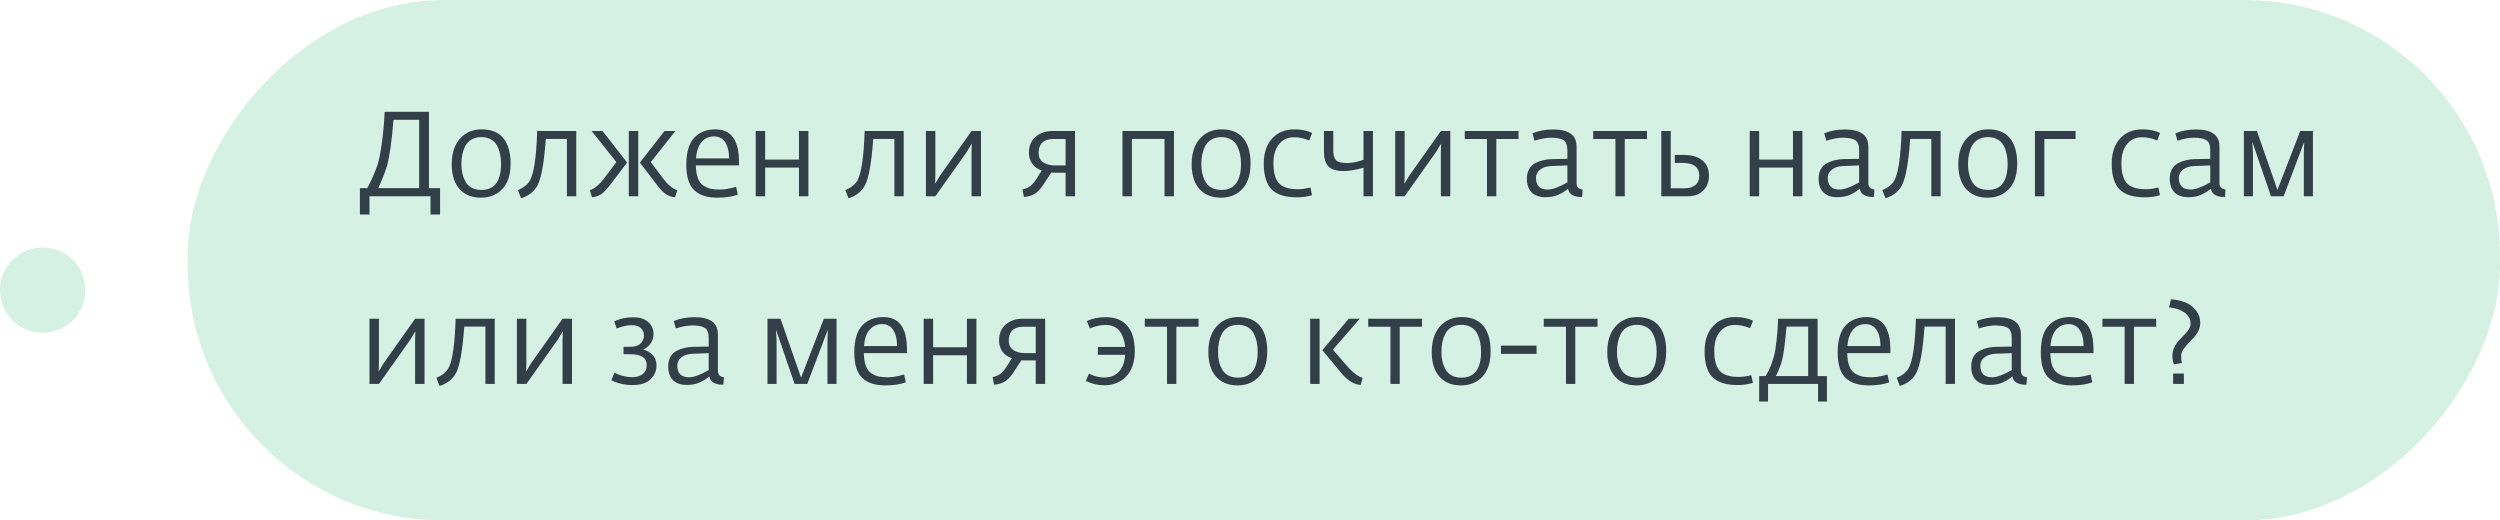
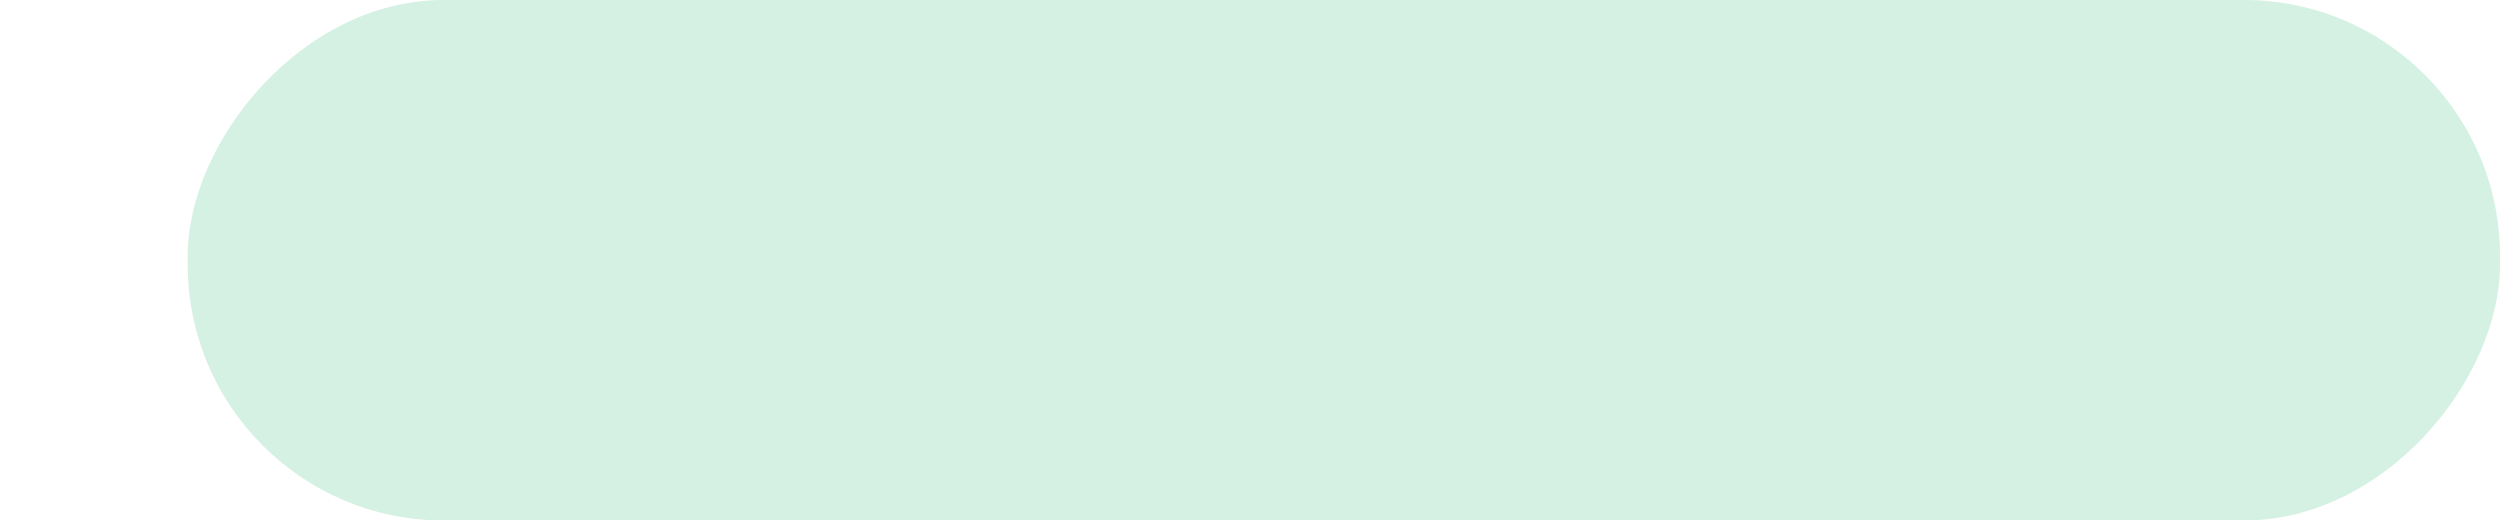
<svg xmlns="http://www.w3.org/2000/svg" width="293" height="61" viewBox="0 0 293 61" fill="none">
-   <circle cx="5" cy="5" r="5" transform="matrix(-1 8.74228e-08 8.74228e-08 1 10 29)" fill="#D4F1E3" />
  <rect width="271" height="61" rx="30" transform="matrix(1 0 0 -1 22 61)" fill="#D4F1E3" />
-   <path d="M42.182 25.142V22.048H43.05C43.479 21.255 43.871 20.373 44.226 19.402C44.385 18.945 44.548 18.147 44.716 17.008C44.893 15.86 45.015 14.558 45.08 13.102H50.274V22.048H51.576V25.142H50.456V23H43.302V25.142H42.182ZM44.338 22.048H49.126V14.04H46.116C45.92 16.513 45.663 18.329 45.346 19.486C45.103 20.251 44.767 21.105 44.338 22.048ZM56.358 23.168C55.294 23.168 54.459 22.827 53.852 22.146C53.245 21.465 52.942 20.503 52.942 19.262C52.942 17.974 53.264 16.971 53.908 16.252C54.561 15.524 55.41 15.16 56.456 15.16C57.576 15.16 58.42 15.505 58.99 16.196C59.559 16.887 59.844 17.881 59.844 19.178C59.844 20.475 59.522 21.465 58.878 22.146C58.243 22.827 57.403 23.168 56.358 23.168ZM56.442 22.258C57.963 22.258 58.724 21.231 58.724 19.178C58.724 18.786 58.687 18.422 58.612 18.086C58.547 17.75 58.434 17.423 58.276 17.106C58.117 16.789 57.879 16.537 57.562 16.35C57.245 16.163 56.862 16.07 56.414 16.07C55.975 16.07 55.593 16.163 55.266 16.35C54.949 16.537 54.706 16.789 54.538 17.106C54.379 17.414 54.263 17.741 54.188 18.086C54.113 18.431 54.076 18.8 54.076 19.192C54.076 20.088 54.258 20.825 54.622 21.404C54.995 21.973 55.602 22.258 56.442 22.258ZM61.069 23.238L60.705 22.286C61.396 21.987 61.872 21.595 62.133 21.11C62.59 20.242 62.866 18.324 62.959 15.356H67.537V23H66.445V16.28H63.967C63.771 19.033 63.454 20.835 63.015 21.684C62.632 22.431 61.984 22.949 61.069 23.238ZM79.114 23.112C78.787 23.093 78.461 22.995 78.134 22.818C77.817 22.631 77.443 22.258 77.014 21.698L74.998 19.052L77.882 15.356H79.156L76.272 18.996L77.672 20.858C78.251 21.642 78.82 22.118 79.38 22.286L79.114 23.112ZM69.384 23.112L69.132 22.286C69.683 22.118 70.252 21.642 70.84 20.858L72.24 18.996L69.342 15.356H70.616L73.5 19.052L71.484 21.698C71.055 22.258 70.681 22.631 70.364 22.818C70.047 22.995 69.72 23.093 69.384 23.112ZM73.696 23V15.356H74.802V23H73.696ZM84.048 23.168C82.872 23.168 81.976 22.874 81.36 22.286C80.744 21.698 80.436 20.709 80.436 19.318C80.436 17.862 80.744 16.807 81.36 16.154C81.976 15.491 82.807 15.16 83.852 15.16C85.691 15.16 86.61 16.434 86.61 18.982V19.388H81.556C81.565 19.976 81.64 20.466 81.78 20.858C81.92 21.241 82.125 21.53 82.396 21.726C82.676 21.913 82.965 22.043 83.264 22.118C83.572 22.183 83.945 22.216 84.384 22.216C84.907 22.216 85.537 22.109 86.274 21.894L86.47 22.804C85.845 23.047 85.037 23.168 84.048 23.168ZM81.57 18.562H85.448C85.448 17.769 85.299 17.143 85 16.686C84.711 16.219 84.272 15.986 83.684 15.986C83.096 15.986 82.611 16.205 82.228 16.644C81.855 17.083 81.635 17.722 81.57 18.562ZM88.57 23V15.356H89.676V18.702H93.638V15.356H94.744V23H93.638V19.64H89.676V23H88.57ZM99.446 23.238L99.082 22.286C99.773 21.987 100.249 21.595 100.51 21.11C100.967 20.242 101.243 18.324 101.336 15.356H105.914V23H104.822V16.28H102.344C102.148 19.033 101.831 20.835 101.392 21.684C101.009 22.431 100.361 22.949 99.446 23.238ZM108.517 23V15.356H109.623V20.578L109.595 21.544L110.183 20.564L113.865 15.356H114.971V23H113.865V17.792L113.893 16.826L113.305 17.806L109.623 23H108.517ZM120.002 23.084L119.834 22.202C120.208 22.118 120.506 21.992 120.73 21.824C120.954 21.656 121.197 21.381 121.458 20.998C121.468 20.998 121.519 20.919 121.612 20.76C121.715 20.592 121.818 20.424 121.92 20.256C122.032 20.079 122.088 19.985 122.088 19.976C121.631 19.836 121.267 19.584 120.996 19.22C120.726 18.847 120.59 18.403 120.59 17.89C120.59 17.115 120.847 16.499 121.36 16.042C121.883 15.585 122.546 15.356 123.348 15.356H125.994V23H124.888V20.242H123.754C123.474 20.242 123.292 20.237 123.208 20.228L122.214 21.74C121.86 22.253 121.5 22.603 121.136 22.79C120.782 22.967 120.404 23.065 120.002 23.084ZM123.642 19.388H124.888V16.294H123.418C122.868 16.294 122.448 16.434 122.158 16.714C121.869 16.985 121.724 17.381 121.724 17.904C121.724 18.408 121.902 18.781 122.256 19.024C122.611 19.267 123.073 19.388 123.642 19.388ZM131.554 23V15.356H137.588V23H136.482V16.28H132.66V23H131.554ZM143.079 23.168C142.015 23.168 141.179 22.827 140.573 22.146C139.966 21.465 139.663 20.503 139.663 19.262C139.663 17.974 139.985 16.971 140.629 16.252C141.282 15.524 142.131 15.16 143.177 15.16C144.297 15.16 145.141 15.505 145.711 16.196C146.28 16.887 146.565 17.881 146.565 19.178C146.565 20.475 146.243 21.465 145.599 22.146C144.964 22.827 144.124 23.168 143.079 23.168ZM143.163 22.258C144.684 22.258 145.445 21.231 145.445 19.178C145.445 18.786 145.407 18.422 145.333 18.086C145.267 17.75 145.155 17.423 144.997 17.106C144.838 16.789 144.6 16.537 144.283 16.35C143.965 16.163 143.583 16.07 143.135 16.07C142.696 16.07 142.313 16.163 141.987 16.35C141.669 16.537 141.427 16.789 141.259 17.106C141.1 17.414 140.983 17.741 140.909 18.086C140.834 18.431 140.797 18.8 140.797 19.192C140.797 20.088 140.979 20.825 141.343 21.404C141.716 21.973 142.323 22.258 143.163 22.258ZM152.004 23.126C150.641 23.126 149.652 22.818 149.036 22.202C148.42 21.577 148.112 20.569 148.112 19.178C148.112 17.946 148.434 16.971 149.078 16.252C149.731 15.524 150.604 15.16 151.696 15.16C152.545 15.16 153.24 15.305 153.782 15.594L153.446 16.462C152.839 16.21 152.246 16.084 151.668 16.084C150.93 16.084 150.342 16.355 149.904 16.896C149.465 17.428 149.246 18.175 149.246 19.136C149.246 20.209 149.456 20.984 149.876 21.46C150.296 21.936 151.042 22.174 152.116 22.174C152.302 22.174 152.489 22.165 152.676 22.146C152.862 22.118 153.049 22.085 153.236 22.048C153.422 22.011 153.539 21.987 153.586 21.978L153.768 22.874C153.208 23.042 152.62 23.126 152.004 23.126ZM159.802 23V19.654C158.888 19.915 158.122 20.046 157.506 20.046C156.62 20.046 156.008 19.859 155.672 19.486C155.336 19.113 155.168 18.553 155.168 17.806V15.356H156.26V17.68C156.26 18.165 156.363 18.525 156.568 18.758C156.783 18.991 157.222 19.108 157.884 19.108C158.426 19.108 159.065 18.982 159.802 18.73V15.356H160.908V23H159.802ZM163.519 23V15.356H164.625V20.578L164.597 21.544L165.185 20.564L168.867 15.356H169.973V23H168.867V17.792L168.895 16.826L168.307 17.806L164.625 23H163.519ZM174.277 23V16.294H171.673V15.356H177.973V16.294H175.369V23H174.277ZM181.122 23.112C180.431 23.112 179.894 22.925 179.512 22.552C179.138 22.179 178.952 21.642 178.952 20.942C178.952 20.503 179.04 20.125 179.218 19.808C179.404 19.491 179.652 19.257 179.96 19.108C180.268 18.949 180.576 18.837 180.884 18.772C181.192 18.697 181.523 18.655 181.878 18.646L183.698 18.618V17.596C183.698 17.017 183.548 16.63 183.25 16.434C182.96 16.238 182.456 16.14 181.738 16.14C181.243 16.14 180.613 16.257 179.848 16.49L179.61 15.622C180.328 15.323 181.145 15.174 182.06 15.174C182.946 15.174 183.618 15.337 184.076 15.664C184.542 15.981 184.776 16.504 184.776 17.232V21.474C184.776 21.913 185.014 22.16 185.49 22.216L185.42 23.084H185.224C184.869 23.084 184.547 23.005 184.258 22.846C183.978 22.678 183.819 22.435 183.782 22.118C183.763 22.127 183.674 22.193 183.516 22.314C183.366 22.426 183.231 22.515 183.11 22.58C182.988 22.645 182.825 22.729 182.62 22.832C182.414 22.925 182.186 22.995 181.934 23.042C181.682 23.089 181.411 23.112 181.122 23.112ZM181.402 22.216C181.952 22.216 182.718 21.936 183.698 21.376V19.388L181.864 19.458C181.285 19.477 180.832 19.617 180.506 19.878C180.179 20.13 180.016 20.452 180.016 20.844C180.016 21.759 180.478 22.216 181.402 22.216ZM189.33 23V16.294H186.726V15.356H193.026V16.294H190.422V23H189.33ZM194.704 23V15.356H195.81V22.062H197.49C198.013 22.062 198.419 21.936 198.708 21.684C199.007 21.423 199.156 21.059 199.156 20.592C199.156 19.593 198.498 19.094 197.182 19.094H196.286V18.156H197.28C198.242 18.156 198.984 18.366 199.506 18.786C200.029 19.206 200.29 19.813 200.29 20.606C200.29 21.306 200.066 21.88 199.618 22.328C199.18 22.776 198.596 23 197.868 23H194.704ZM205.068 23V15.356H206.174V18.702H210.136V15.356H211.242V23H210.136V19.64H206.174V23H205.068ZM215.315 23.112C214.624 23.112 214.088 22.925 213.705 22.552C213.332 22.179 213.145 21.642 213.145 20.942C213.145 20.503 213.234 20.125 213.411 19.808C213.598 19.491 213.845 19.257 214.153 19.108C214.461 18.949 214.769 18.837 215.077 18.772C215.385 18.697 215.716 18.655 216.071 18.646L217.891 18.618V17.596C217.891 17.017 217.742 16.63 217.443 16.434C217.154 16.238 216.65 16.14 215.931 16.14C215.436 16.14 214.806 16.257 214.041 16.49L213.803 15.622C214.522 15.323 215.338 15.174 216.253 15.174C217.14 15.174 217.812 15.337 218.269 15.664C218.736 15.981 218.969 16.504 218.969 17.232V21.474C218.969 21.913 219.207 22.16 219.683 22.216L219.613 23.084H219.417C219.062 23.084 218.74 23.005 218.451 22.846C218.171 22.678 218.012 22.435 217.975 22.118C217.956 22.127 217.868 22.193 217.709 22.314C217.56 22.426 217.424 22.515 217.303 22.58C217.182 22.645 217.018 22.729 216.813 22.832C216.608 22.925 216.379 22.995 216.127 23.042C215.875 23.089 215.604 23.112 215.315 23.112ZM215.595 22.216C216.146 22.216 216.911 21.936 217.891 21.376V19.388L216.057 19.458C215.478 19.477 215.026 19.617 214.699 19.878C214.372 20.13 214.209 20.452 214.209 20.844C214.209 21.759 214.671 22.216 215.595 22.216ZM220.975 23.238L220.611 22.286C221.302 21.987 221.778 21.595 222.039 21.11C222.497 20.242 222.772 18.324 222.865 15.356H227.443V23H226.351V16.28H223.873C223.677 19.033 223.36 20.835 222.921 21.684C222.539 22.431 221.89 22.949 220.975 23.238ZM232.93 23.168C231.866 23.168 231.031 22.827 230.424 22.146C229.817 21.465 229.514 20.503 229.514 19.262C229.514 17.974 229.836 16.971 230.48 16.252C231.133 15.524 231.983 15.16 233.028 15.16C234.148 15.16 234.993 15.505 235.562 16.196C236.131 16.887 236.416 17.881 236.416 19.178C236.416 20.475 236.094 21.465 235.45 22.146C234.815 22.827 233.975 23.168 232.93 23.168ZM233.014 22.258C234.535 22.258 235.296 21.231 235.296 19.178C235.296 18.786 235.259 18.422 235.184 18.086C235.119 17.75 235.007 17.423 234.848 17.106C234.689 16.789 234.451 16.537 234.134 16.35C233.817 16.163 233.434 16.07 232.986 16.07C232.547 16.07 232.165 16.163 231.838 16.35C231.521 16.537 231.278 16.789 231.11 17.106C230.951 17.414 230.835 17.741 230.76 18.086C230.685 18.431 230.648 18.8 230.648 19.192C230.648 20.088 230.83 20.825 231.194 21.404C231.567 21.973 232.174 22.258 233.014 22.258ZM238.495 23V15.356H243.255V16.294H239.601V23H238.495ZM251.385 23.126C250.022 23.126 249.033 22.818 248.417 22.202C247.801 21.577 247.493 20.569 247.493 19.178C247.493 17.946 247.815 16.971 248.459 16.252C249.112 15.524 249.985 15.16 251.077 15.16C251.926 15.16 252.621 15.305 253.163 15.594L252.827 16.462C252.22 16.21 251.627 16.084 251.049 16.084C250.311 16.084 249.723 16.355 249.285 16.896C248.846 17.428 248.627 18.175 248.627 19.136C248.627 20.209 248.837 20.984 249.257 21.46C249.677 21.936 250.423 22.174 251.497 22.174C251.683 22.174 251.87 22.165 252.057 22.146C252.243 22.118 252.43 22.085 252.617 22.048C252.803 22.011 252.92 21.987 252.967 21.978L253.149 22.874C252.589 23.042 252.001 23.126 251.385 23.126ZM256.467 23.112C255.777 23.112 255.24 22.925 254.857 22.552C254.484 22.179 254.297 21.642 254.297 20.942C254.297 20.503 254.386 20.125 254.563 19.808C254.75 19.491 254.997 19.257 255.305 19.108C255.613 18.949 255.921 18.837 256.229 18.772C256.537 18.697 256.869 18.655 257.223 18.646L259.043 18.618V17.596C259.043 17.017 258.894 16.63 258.595 16.434C258.306 16.238 257.802 16.14 257.083 16.14C256.589 16.14 255.959 16.257 255.193 16.49L254.955 15.622C255.674 15.323 256.491 15.174 257.405 15.174C258.292 15.174 258.964 15.337 259.421 15.664C259.888 15.981 260.121 16.504 260.121 17.232V21.474C260.121 21.913 260.359 22.16 260.835 22.216L260.765 23.084H260.569C260.215 23.084 259.893 23.005 259.603 22.846C259.323 22.678 259.165 22.435 259.127 22.118C259.109 22.127 259.02 22.193 258.861 22.314C258.712 22.426 258.577 22.515 258.455 22.58C258.334 22.645 258.171 22.729 257.965 22.832C257.76 22.925 257.531 22.995 257.279 23.042C257.027 23.089 256.757 23.112 256.467 23.112ZM256.747 22.216C257.298 22.216 258.063 21.936 259.043 21.376V19.388L257.209 19.458C256.631 19.477 256.178 19.617 255.851 19.878C255.525 20.13 255.361 20.452 255.361 20.844C255.361 21.759 255.823 22.216 256.747 22.216ZM262.982 23V15.356H264.508L266.916 22.258L269.59 15.356H271.074V23H270.01V17.89L270.052 16.644L267.644 23H266.16L263.976 16.63L264.046 17.89V23H262.982ZM43.302 45V37.356H44.408V42.578L44.38 43.544L44.968 42.564L48.65 37.356H49.756V45H48.65V39.792L48.678 38.826L48.09 39.806L44.408 45H43.302ZM51.513 45.238L51.148 44.286C51.839 43.987 52.315 43.595 52.577 43.11C53.034 42.242 53.309 40.324 53.403 37.356H57.98V45H56.889V38.28H54.41C54.215 41.033 53.897 42.835 53.459 43.684C53.076 44.431 52.427 44.949 51.513 45.238ZM60.583 45V37.356H61.689V42.578L61.661 43.544L62.249 42.564L65.931 37.356H67.037V45H65.931V39.792L65.959 38.826L65.371 39.806L61.689 45H60.583ZM74.141 45.126C73.226 45.126 72.395 44.939 71.649 44.566L72.013 43.684C72.685 44.029 73.385 44.202 74.113 44.202C74.608 44.202 75.009 44.085 75.317 43.852C75.634 43.609 75.793 43.259 75.793 42.802C75.793 41.943 75.163 41.514 73.903 41.514H73.077V40.646H73.875C74.416 40.646 74.817 40.515 75.079 40.254C75.34 39.983 75.471 39.666 75.471 39.302C75.471 38.947 75.35 38.663 75.107 38.448C74.864 38.224 74.51 38.112 74.043 38.112C73.52 38.112 72.932 38.243 72.279 38.504L71.985 37.678C72.62 37.351 73.357 37.188 74.197 37.188C74.999 37.188 75.597 37.379 75.989 37.762C76.39 38.135 76.591 38.588 76.591 39.12C76.591 39.559 76.474 39.941 76.241 40.268C76.017 40.585 75.728 40.819 75.373 40.968C75.793 41.061 76.157 41.267 76.465 41.584C76.782 41.892 76.941 42.317 76.941 42.858C76.941 43.465 76.707 43.997 76.241 44.454C75.784 44.902 75.084 45.126 74.141 45.126ZM80.483 45.112C79.792 45.112 79.256 44.925 78.873 44.552C78.5 44.179 78.313 43.642 78.313 42.942C78.313 42.503 78.402 42.125 78.579 41.808C78.766 41.491 79.013 41.257 79.321 41.108C79.629 40.949 79.937 40.837 80.245 40.772C80.553 40.697 80.884 40.655 81.239 40.646L83.059 40.618V39.596C83.059 39.017 82.91 38.63 82.611 38.434C82.322 38.238 81.818 38.14 81.099 38.14C80.604 38.14 79.974 38.257 79.209 38.49L78.971 37.622C79.69 37.323 80.506 37.174 81.421 37.174C82.308 37.174 82.98 37.337 83.437 37.664C83.904 37.981 84.137 38.504 84.137 39.232V43.474C84.137 43.913 84.375 44.16 84.851 44.216L84.781 45.084H84.585C84.23 45.084 83.908 45.005 83.619 44.846C83.339 44.678 83.18 44.435 83.143 44.118C83.124 44.127 83.036 44.193 82.877 44.314C82.728 44.426 82.592 44.515 82.471 44.58C82.35 44.645 82.186 44.729 81.981 44.832C81.776 44.925 81.547 44.995 81.295 45.042C81.043 45.089 80.772 45.112 80.483 45.112ZM80.763 44.216C81.314 44.216 82.079 43.936 83.059 43.376V41.388L81.225 41.458C80.646 41.477 80.194 41.617 79.867 41.878C79.54 42.13 79.377 42.452 79.377 42.844C79.377 43.759 79.839 44.216 80.763 44.216ZM89.95 45V37.356H91.476L93.884 44.258L96.558 37.356H98.042V45H96.978V39.89L97.02 38.644L94.612 45H93.128L90.944 38.63L91.014 39.89V45H89.95ZM103.736 45.168C102.56 45.168 101.664 44.874 101.048 44.286C100.432 43.698 100.124 42.709 100.124 41.318C100.124 39.862 100.432 38.807 101.048 38.154C101.664 37.491 102.494 37.16 103.54 37.16C105.378 37.16 106.298 38.434 106.298 40.982V41.388H101.244C101.253 41.976 101.328 42.466 101.468 42.858C101.608 43.241 101.813 43.53 102.084 43.726C102.364 43.913 102.653 44.043 102.952 44.118C103.26 44.183 103.633 44.216 104.072 44.216C104.594 44.216 105.224 44.109 105.962 43.894L106.158 44.804C105.532 45.047 104.725 45.168 103.736 45.168ZM101.258 40.562H105.136C105.136 39.769 104.986 39.143 104.688 38.686C104.398 38.219 103.96 37.986 103.372 37.986C102.784 37.986 102.298 38.205 101.916 38.644C101.542 39.083 101.323 39.722 101.258 40.562ZM108.257 45V37.356H109.363V40.702H113.325V37.356H114.431V45H113.325V41.64H109.363V45H108.257ZM116.502 45.084L116.334 44.202C116.708 44.118 117.006 43.992 117.23 43.824C117.454 43.656 117.697 43.381 117.958 42.998C117.968 42.998 118.019 42.919 118.112 42.76C118.215 42.592 118.318 42.424 118.42 42.256C118.532 42.079 118.588 41.985 118.588 41.976C118.131 41.836 117.767 41.584 117.496 41.22C117.226 40.847 117.09 40.403 117.09 39.89C117.09 39.115 117.347 38.499 117.86 38.042C118.383 37.585 119.046 37.356 119.848 37.356H122.494V45H121.388V42.242H120.254C119.974 42.242 119.792 42.237 119.708 42.228L118.714 43.74C118.36 44.253 118 44.603 117.636 44.79C117.282 44.967 116.904 45.065 116.502 45.084ZM120.142 41.388H121.388V38.294H119.918C119.368 38.294 118.948 38.434 118.658 38.714C118.369 38.985 118.224 39.381 118.224 39.904C118.224 40.408 118.402 40.781 118.756 41.024C119.111 41.267 119.573 41.388 120.142 41.388ZM129.44 45.154C128.665 45.154 127.942 44.986 127.27 44.65L127.62 43.796C128.245 44.095 128.833 44.244 129.384 44.244C130.177 44.244 130.779 43.997 131.19 43.502C131.601 43.007 131.825 42.368 131.862 41.584H128.67V40.66H131.862C131.806 39.923 131.596 39.311 131.232 38.826C130.868 38.331 130.313 38.084 129.566 38.084C129.015 38.084 128.404 38.219 127.732 38.49L127.382 37.622C128.035 37.323 128.773 37.174 129.594 37.174C130.714 37.174 131.559 37.515 132.128 38.196C132.707 38.868 132.996 39.857 132.996 41.164C132.996 42.415 132.665 43.395 132.002 44.104C131.339 44.804 130.485 45.154 129.44 45.154ZM136.775 45V38.294H134.171V37.356H140.471V38.294H137.867V45H136.775ZM145.034 45.168C143.97 45.168 143.134 44.827 142.528 44.146C141.921 43.465 141.618 42.503 141.618 41.262C141.618 39.974 141.94 38.971 142.584 38.252C143.237 37.524 144.086 37.16 145.132 37.16C146.252 37.16 147.096 37.505 147.666 38.196C148.235 38.887 148.52 39.881 148.52 41.178C148.52 42.475 148.198 43.465 147.554 44.146C146.919 44.827 146.079 45.168 145.034 45.168ZM145.118 44.258C146.639 44.258 147.4 43.231 147.4 41.178C147.4 40.786 147.362 40.422 147.288 40.086C147.222 39.75 147.11 39.423 146.952 39.106C146.793 38.789 146.555 38.537 146.238 38.35C145.92 38.163 145.538 38.07 145.09 38.07C144.651 38.07 144.268 38.163 143.942 38.35C143.624 38.537 143.382 38.789 143.214 39.106C143.055 39.414 142.938 39.741 142.864 40.086C142.789 40.431 142.752 40.8 142.752 41.192C142.752 42.088 142.934 42.825 143.298 43.404C143.671 43.973 144.278 44.258 145.118 44.258ZM159.474 45.112C158.699 45.075 157.934 44.603 157.178 43.698L154.98 41.038L158.074 37.356H159.362L156.212 40.982L157.836 42.858C158.536 43.661 159.157 44.137 159.698 44.286L159.474 45.112ZM153.552 45V37.356H154.658V45H153.552ZM162.957 45V38.294H160.353V37.356H166.653V38.294H164.049V45H162.957ZM171.215 45.168C170.151 45.168 169.316 44.827 168.709 44.146C168.103 43.465 167.799 42.503 167.799 41.262C167.799 39.974 168.121 38.971 168.765 38.252C169.419 37.524 170.268 37.16 171.313 37.16C172.433 37.16 173.278 37.505 173.847 38.196C174.417 38.887 174.701 39.881 174.701 41.178C174.701 42.475 174.379 43.465 173.735 44.146C173.101 44.827 172.261 45.168 171.215 45.168ZM171.299 44.258C172.821 44.258 173.581 43.231 173.581 41.178C173.581 40.786 173.544 40.422 173.469 40.086C173.404 39.75 173.292 39.423 173.133 39.106C172.975 38.789 172.737 38.537 172.419 38.35C172.102 38.163 171.719 38.07 171.271 38.07C170.833 38.07 170.45 38.163 170.123 38.35C169.806 38.537 169.563 38.789 169.395 39.106C169.237 39.414 169.12 39.741 169.045 40.086C168.971 40.431 168.933 40.8 168.933 41.192C168.933 42.088 169.115 42.825 169.479 43.404C169.853 43.973 170.459 44.258 171.299 44.258ZM175.913 41.472V40.506H180.085V41.472H175.913ZM183.533 45V38.294H180.929V37.356H187.229V38.294H184.625V45H183.533ZM191.791 45.168C190.727 45.168 189.892 44.827 189.285 44.146C188.679 43.465 188.375 42.503 188.375 41.262C188.375 39.974 188.697 38.971 189.341 38.252C189.995 37.524 190.844 37.16 191.889 37.16C193.009 37.16 193.854 37.505 194.423 38.196C194.993 38.887 195.277 39.881 195.277 41.178C195.277 42.475 194.955 43.465 194.311 44.146C193.677 44.827 192.837 45.168 191.791 45.168ZM191.875 44.258C193.397 44.258 194.157 43.231 194.157 41.178C194.157 40.786 194.12 40.422 194.045 40.086C193.98 39.75 193.868 39.423 193.709 39.106C193.551 38.789 193.313 38.537 192.995 38.35C192.678 38.163 192.295 38.07 191.847 38.07C191.409 38.07 191.026 38.163 190.699 38.35C190.382 38.537 190.139 38.789 189.971 39.106C189.813 39.414 189.696 39.741 189.621 40.086C189.547 40.431 189.509 40.8 189.509 41.192C189.509 42.088 189.691 42.825 190.055 43.404C190.429 43.973 191.035 44.258 191.875 44.258ZM203.67 45.126C202.307 45.126 201.318 44.818 200.702 44.202C200.086 43.577 199.778 42.569 199.778 41.178C199.778 39.946 200.1 38.971 200.744 38.252C201.397 37.524 202.27 37.16 203.362 37.16C204.211 37.16 204.906 37.305 205.448 37.594L205.112 38.462C204.505 38.21 203.912 38.084 203.334 38.084C202.596 38.084 202.008 38.355 201.57 38.896C201.131 39.428 200.912 40.175 200.912 41.136C200.912 42.209 201.122 42.984 201.542 43.46C201.962 43.936 202.708 44.174 203.782 44.174C203.968 44.174 204.155 44.165 204.342 44.146C204.528 44.118 204.715 44.085 204.902 44.048C205.088 44.011 205.205 43.987 205.252 43.978L205.434 44.874C204.874 45.042 204.286 45.126 203.67 45.126ZM206.176 47.058V44.076H206.932C207.324 43.46 207.656 42.662 207.926 41.682C208.02 41.365 208.113 40.781 208.206 39.932C208.309 39.073 208.374 38.215 208.402 37.356H213.022V44.076H214.114V47.058H213.078V45H207.212V47.058H206.176ZM208.136 44.076H211.916V38.28H209.382C209.205 40.249 209.037 41.533 208.878 42.13C208.748 42.681 208.5 43.329 208.136 44.076ZM218.989 45.168C217.813 45.168 216.917 44.874 216.301 44.286C215.685 43.698 215.377 42.709 215.377 41.318C215.377 39.862 215.685 38.807 216.301 38.154C216.917 37.491 217.748 37.16 218.793 37.16C220.632 37.16 221.551 38.434 221.551 40.982V41.388H216.497C216.507 41.976 216.581 42.466 216.721 42.858C216.861 43.241 217.067 43.53 217.337 43.726C217.617 43.913 217.907 44.043 218.205 44.118C218.513 44.183 218.887 44.216 219.325 44.216C219.848 44.216 220.478 44.109 221.215 43.894L221.411 44.804C220.786 45.047 219.979 45.168 218.989 45.168ZM216.511 40.562H220.389C220.389 39.769 220.24 39.143 219.941 38.686C219.652 38.219 219.213 37.986 218.625 37.986C218.037 37.986 217.552 38.205 217.169 38.644C216.796 39.083 216.577 39.722 216.511 40.562ZM222.657 45.238L222.293 44.286C222.984 43.987 223.46 43.595 223.721 43.11C224.178 42.242 224.454 40.324 224.547 37.356H229.125V45H228.033V38.28H225.555C225.359 41.033 225.042 42.835 224.603 43.684C224.22 44.431 223.572 44.949 222.657 45.238ZM233.198 45.112C232.507 45.112 231.97 44.925 231.588 44.552C231.214 44.179 231.028 43.642 231.028 42.942C231.028 42.503 231.116 42.125 231.294 41.808C231.48 41.491 231.728 41.257 232.036 41.108C232.344 40.949 232.652 40.837 232.96 40.772C233.268 40.697 233.599 40.655 233.954 40.646L235.774 40.618V39.596C235.774 39.017 235.624 38.63 235.326 38.434C235.036 38.238 234.532 38.14 233.814 38.14C233.319 38.14 232.689 38.257 231.924 38.49L231.686 37.622C232.404 37.323 233.221 37.174 234.136 37.174C235.022 37.174 235.694 37.337 236.152 37.664C236.618 37.981 236.852 38.504 236.852 39.232V43.474C236.852 43.913 237.09 44.16 237.566 44.216L237.496 45.084H237.3C236.945 45.084 236.623 45.005 236.334 44.846C236.054 44.678 235.895 44.435 235.858 44.118C235.839 44.127 235.75 44.193 235.592 44.314C235.442 44.426 235.307 44.515 235.186 44.58C235.064 44.645 234.901 44.729 234.696 44.832C234.49 44.925 234.262 44.995 234.01 45.042C233.758 45.089 233.487 45.112 233.198 45.112ZM233.478 44.216C234.028 44.216 234.794 43.936 235.774 43.376V41.388L233.94 41.458C233.361 41.477 232.908 41.617 232.582 41.878C232.255 42.13 232.092 42.452 232.092 42.844C232.092 43.759 232.554 44.216 233.478 44.216ZM242.792 45.168C241.616 45.168 240.72 44.874 240.104 44.286C239.488 43.698 239.18 42.709 239.18 41.318C239.18 39.862 239.488 38.807 240.104 38.154C240.72 37.491 241.551 37.16 242.596 37.16C244.435 37.16 245.354 38.434 245.354 40.982V41.388H240.3C240.309 41.976 240.384 42.466 240.524 42.858C240.664 43.241 240.869 43.53 241.14 43.726C241.42 43.913 241.709 44.043 242.008 44.118C242.316 44.183 242.689 44.216 243.128 44.216C243.651 44.216 244.281 44.109 245.018 43.894L245.214 44.804C244.589 45.047 243.781 45.168 242.792 45.168ZM240.314 40.562H244.192C244.192 39.769 244.043 39.143 243.744 38.686C243.455 38.219 243.016 37.986 242.428 37.986C241.84 37.986 241.355 38.205 240.972 38.644C240.599 39.083 240.379 39.722 240.314 40.562ZM249.008 45V38.294H246.404V37.356H252.704V38.294H250.1V45H249.008ZM254.774 42.704C254.662 42.387 254.606 42.055 254.606 41.71C254.606 41.365 254.676 41.038 254.816 40.73C254.965 40.413 255.143 40.142 255.348 39.918C255.563 39.685 255.773 39.465 255.978 39.26C256.193 39.055 256.37 38.84 256.51 38.616C256.659 38.392 256.734 38.173 256.734 37.958C256.734 37.389 256.491 36.941 256.006 36.614C255.53 36.287 254.933 36.091 254.214 36.026L254.438 35.074C255.045 35.121 255.591 35.237 256.076 35.424C256.571 35.611 256.991 35.919 257.336 36.348C257.691 36.768 257.868 37.281 257.868 37.888C257.868 38.205 257.789 38.513 257.63 38.812C257.481 39.111 257.294 39.377 257.07 39.61C256.855 39.843 256.636 40.072 256.412 40.296C256.197 40.52 256.011 40.758 255.852 41.01C255.703 41.253 255.628 41.491 255.628 41.724C255.628 42.013 255.656 42.289 255.712 42.55L254.774 42.704ZM254.69 45V43.782H255.95V45H254.69Z" fill="#333F48" />
</svg>